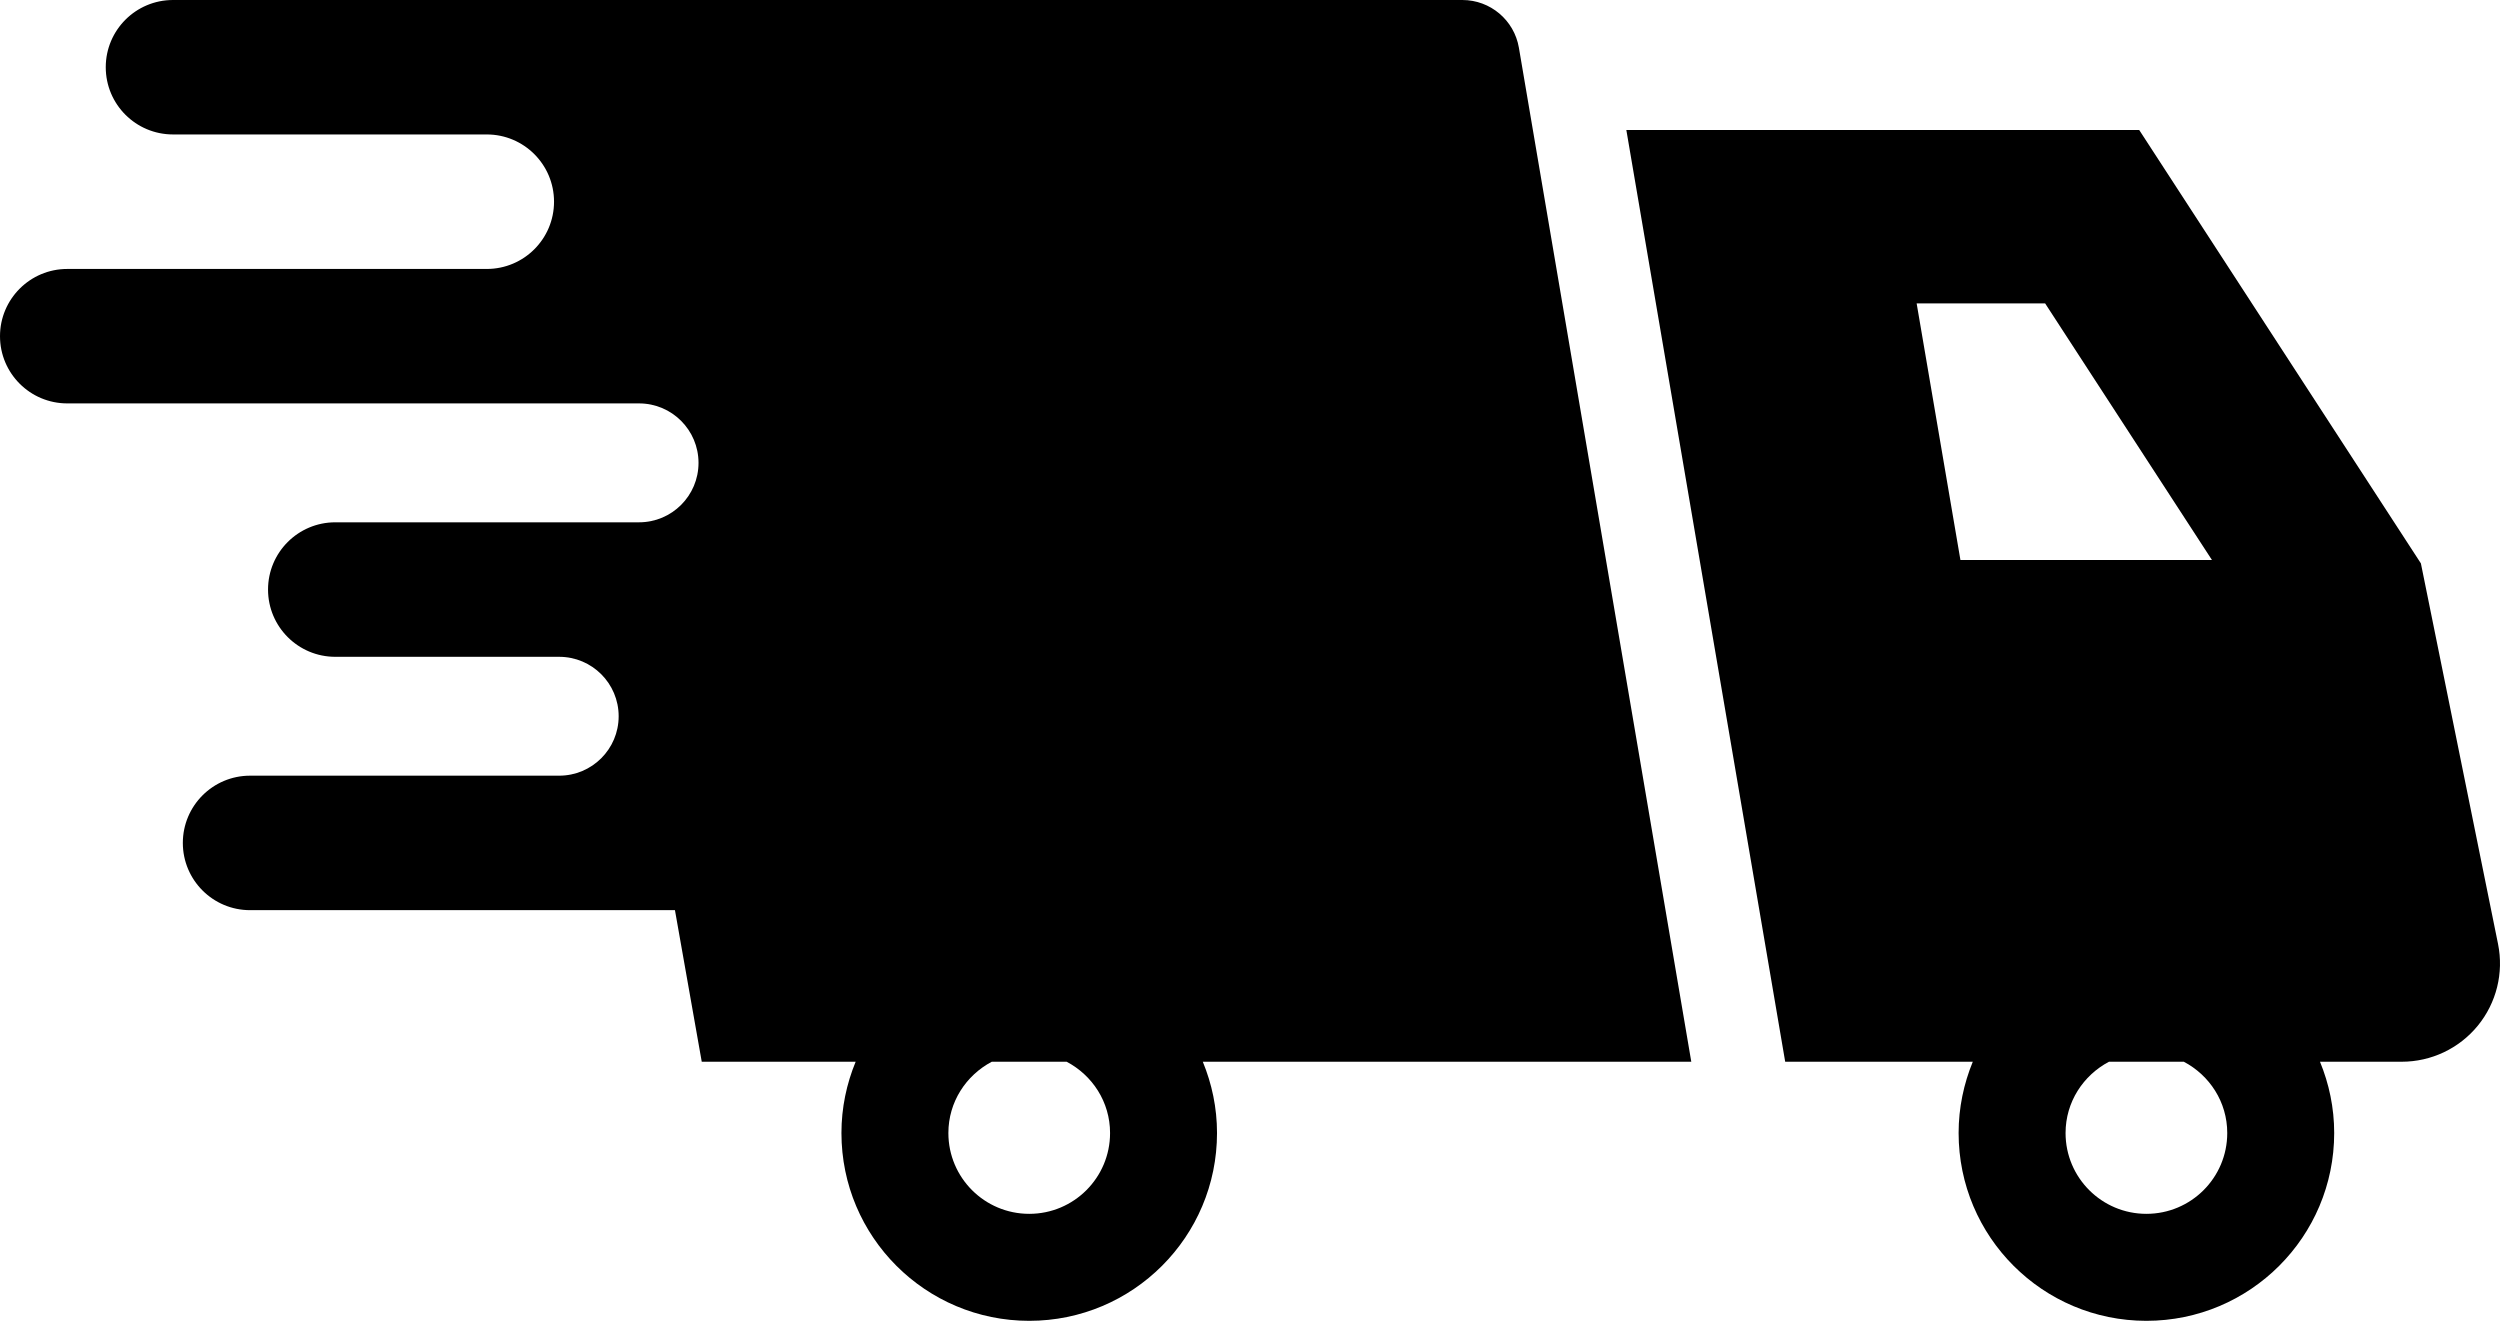
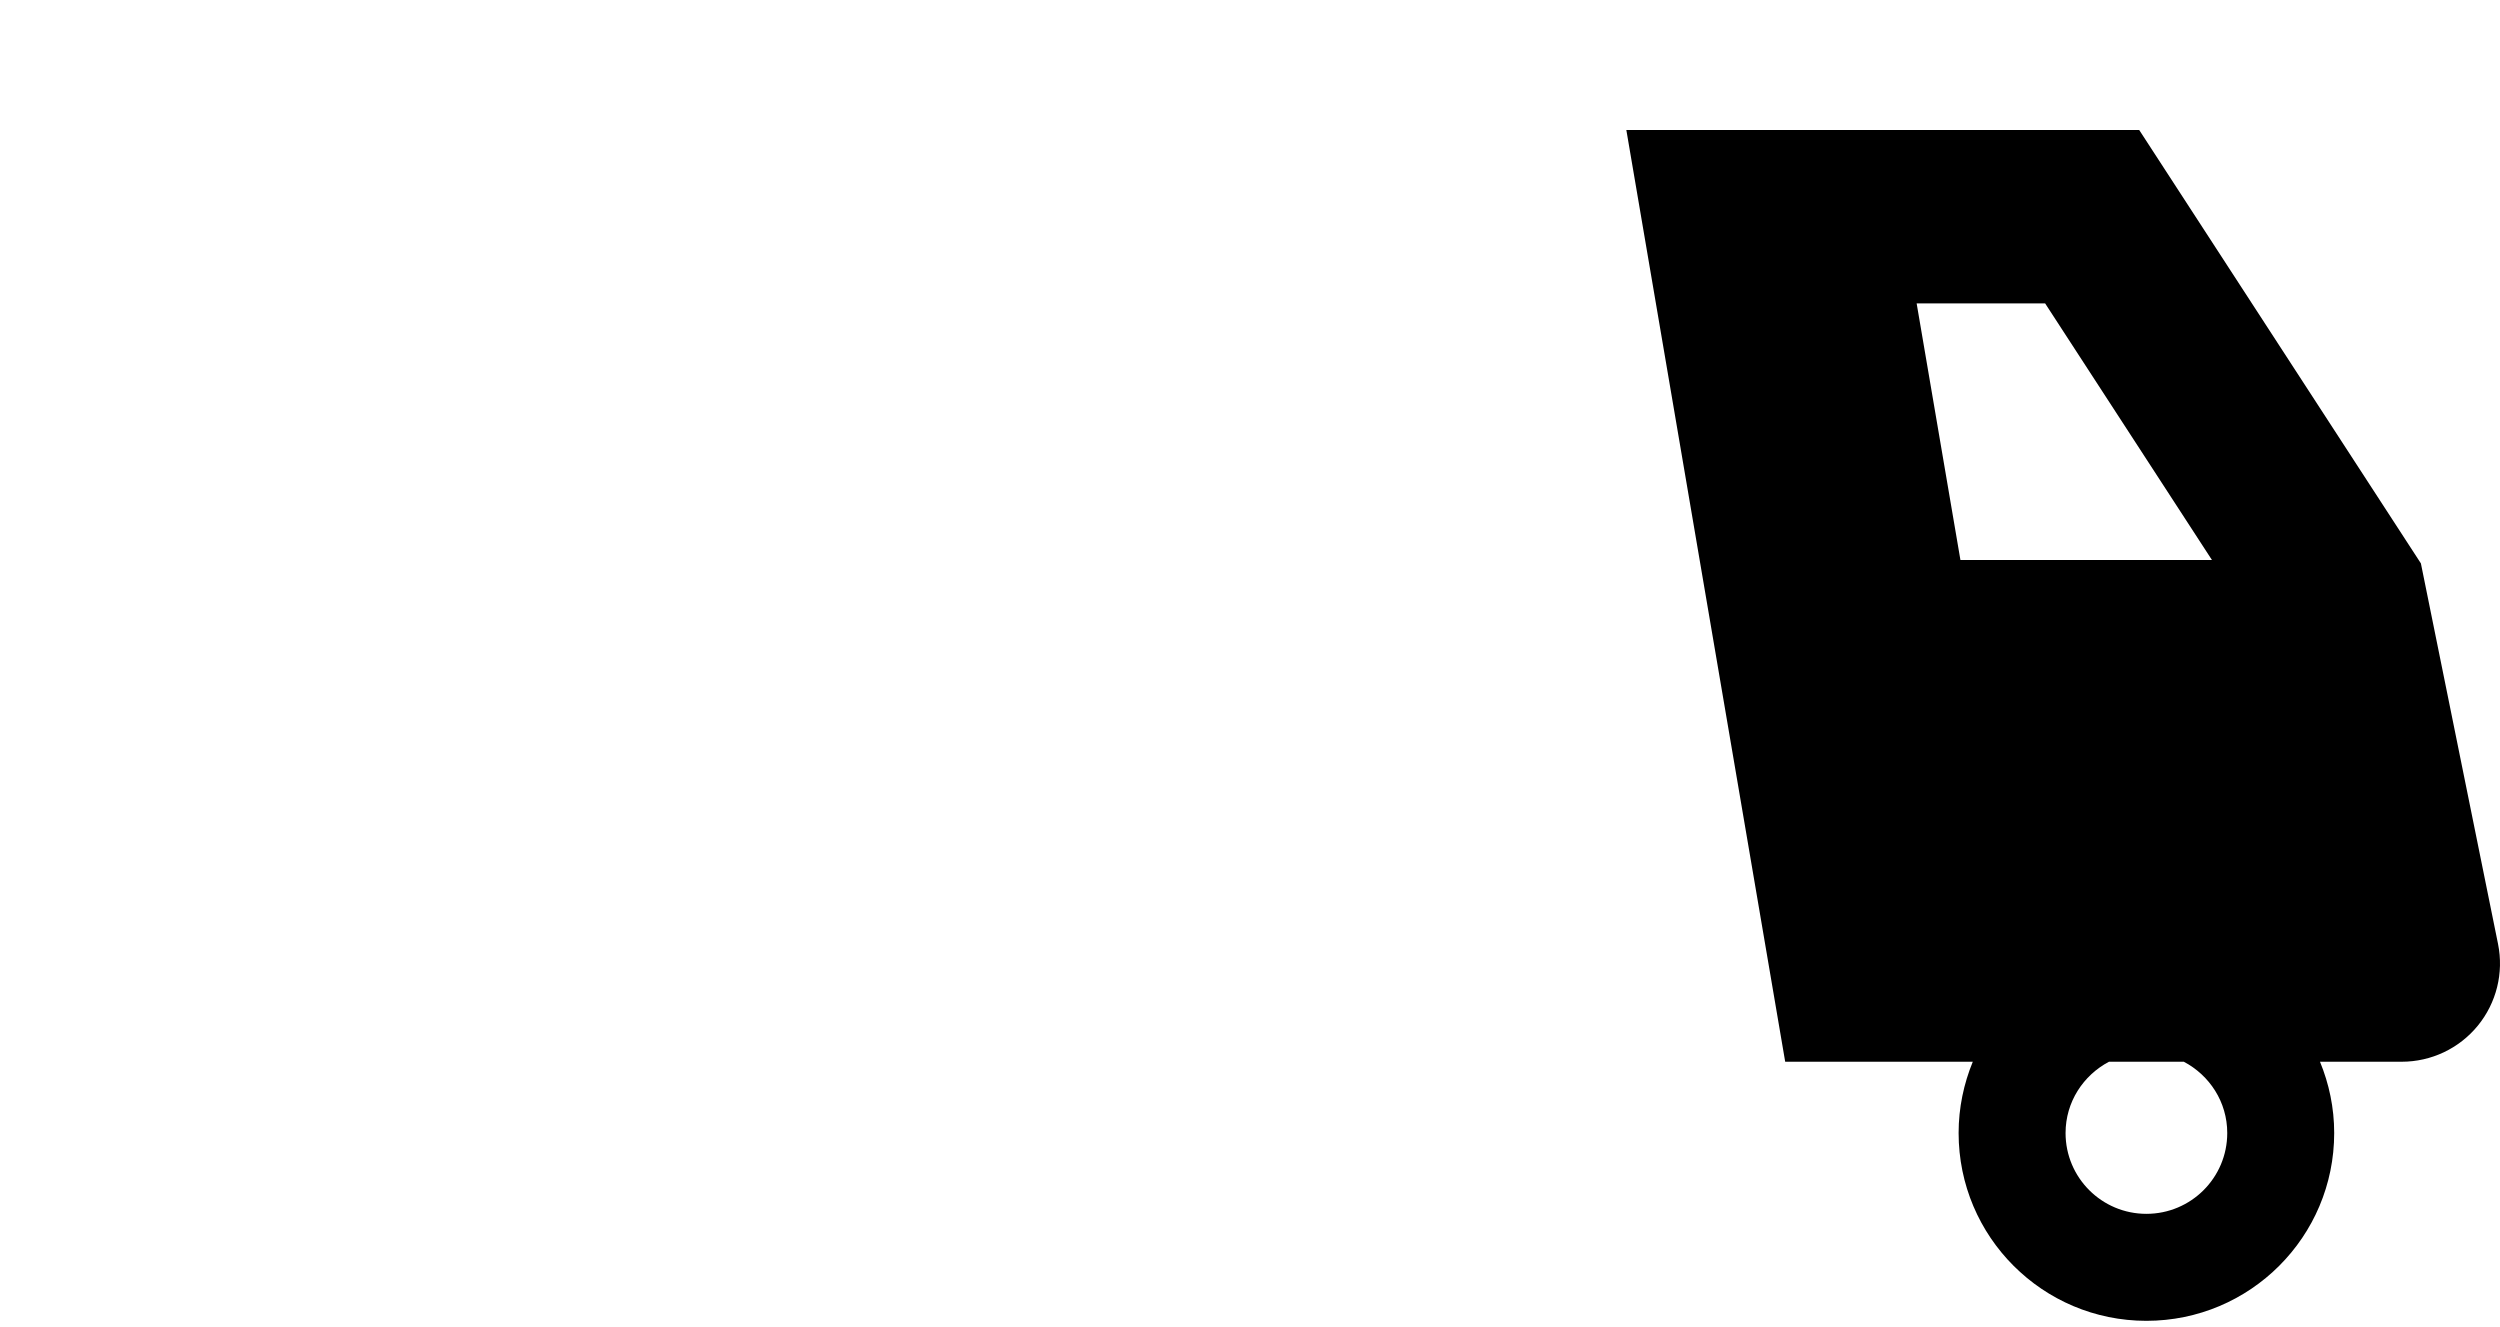
<svg xmlns="http://www.w3.org/2000/svg" width="196" height="104" viewBox="0 0 196 104" fill="none">
-   <path d="M119.081 3.739C118.712 1.58 116.841 0 114.649 0H13.563C10.65 0 8.291 2.362 8.291 5.269C8.291 8.183 10.65 10.541 13.563 10.541H38.164C41.077 10.541 43.436 12.903 43.436 15.814C43.436 18.724 41.077 21.086 38.164 21.086H5.272C2.362 21.086 0 23.448 0 26.358C0 29.269 2.362 31.627 5.272 31.627H50.105C52.677 31.627 54.764 33.717 54.764 36.29C54.764 38.862 52.677 40.949 50.105 40.949H26.286C23.373 40.949 21.014 43.311 21.014 46.222C21.014 49.132 23.373 51.494 26.286 51.494H43.84C46.415 51.494 48.503 53.581 48.503 56.154C48.503 58.726 46.415 60.813 43.84 60.813H19.606C16.692 60.813 14.334 63.175 14.334 66.085C14.334 68.996 16.692 71.357 19.606 71.357H52.916L55.017 83.241H67.083C66.373 84.965 65.969 86.847 65.969 88.829C65.969 96.962 72.56 103.553 80.693 103.553C88.823 103.553 95.414 96.962 95.414 88.829C95.414 86.847 95.01 84.965 94.3 83.241H132.597L119.081 3.739ZM87.029 88.829C87.029 92.33 84.194 95.165 80.693 95.165C77.189 95.165 74.353 92.33 74.353 88.829C74.353 86.392 75.742 84.302 77.757 83.24H83.625C85.641 84.302 87.029 86.392 87.029 88.829Z" fill="black" />
-   <path d="M195.846 74.007L189.798 44.17L167.714 10.192H127.505L139.959 83.24H154.667C153.96 84.964 153.555 86.847 153.555 88.829C153.555 96.961 160.147 103.553 168.277 103.553C176.41 103.553 183.001 96.961 183.001 88.829C183.001 86.847 182.597 84.964 181.887 83.24H188.296C190.608 83.24 192.797 82.204 194.261 80.413C195.722 78.625 196.306 76.272 195.846 74.007ZM150.265 23.786H160.338L173.416 43.902H153.697L150.265 23.786ZM174.616 88.829C174.616 92.33 171.781 95.165 168.277 95.165C164.779 95.165 161.94 92.33 161.94 88.829C161.94 86.392 163.332 84.302 165.344 83.24H171.212C173.228 84.302 174.616 86.392 174.616 88.829Z" fill="black" />
+   <path d="M195.846 74.007L189.798 44.17L167.714 10.192H127.505L139.959 83.24H154.667C153.96 84.964 153.555 86.847 153.555 88.829C153.555 96.961 160.147 103.553 168.277 103.553C176.41 103.553 183.001 96.961 183.001 88.829C183.001 86.847 182.597 84.964 181.887 83.24H188.296C190.608 83.24 192.797 82.204 194.261 80.413C195.722 78.625 196.306 76.272 195.846 74.007ZM150.265 23.786H160.338L173.416 43.902H153.697ZM174.616 88.829C174.616 92.33 171.781 95.165 168.277 95.165C164.779 95.165 161.94 92.33 161.94 88.829C161.94 86.392 163.332 84.302 165.344 83.24H171.212C173.228 84.302 174.616 86.392 174.616 88.829Z" fill="black" />
</svg>